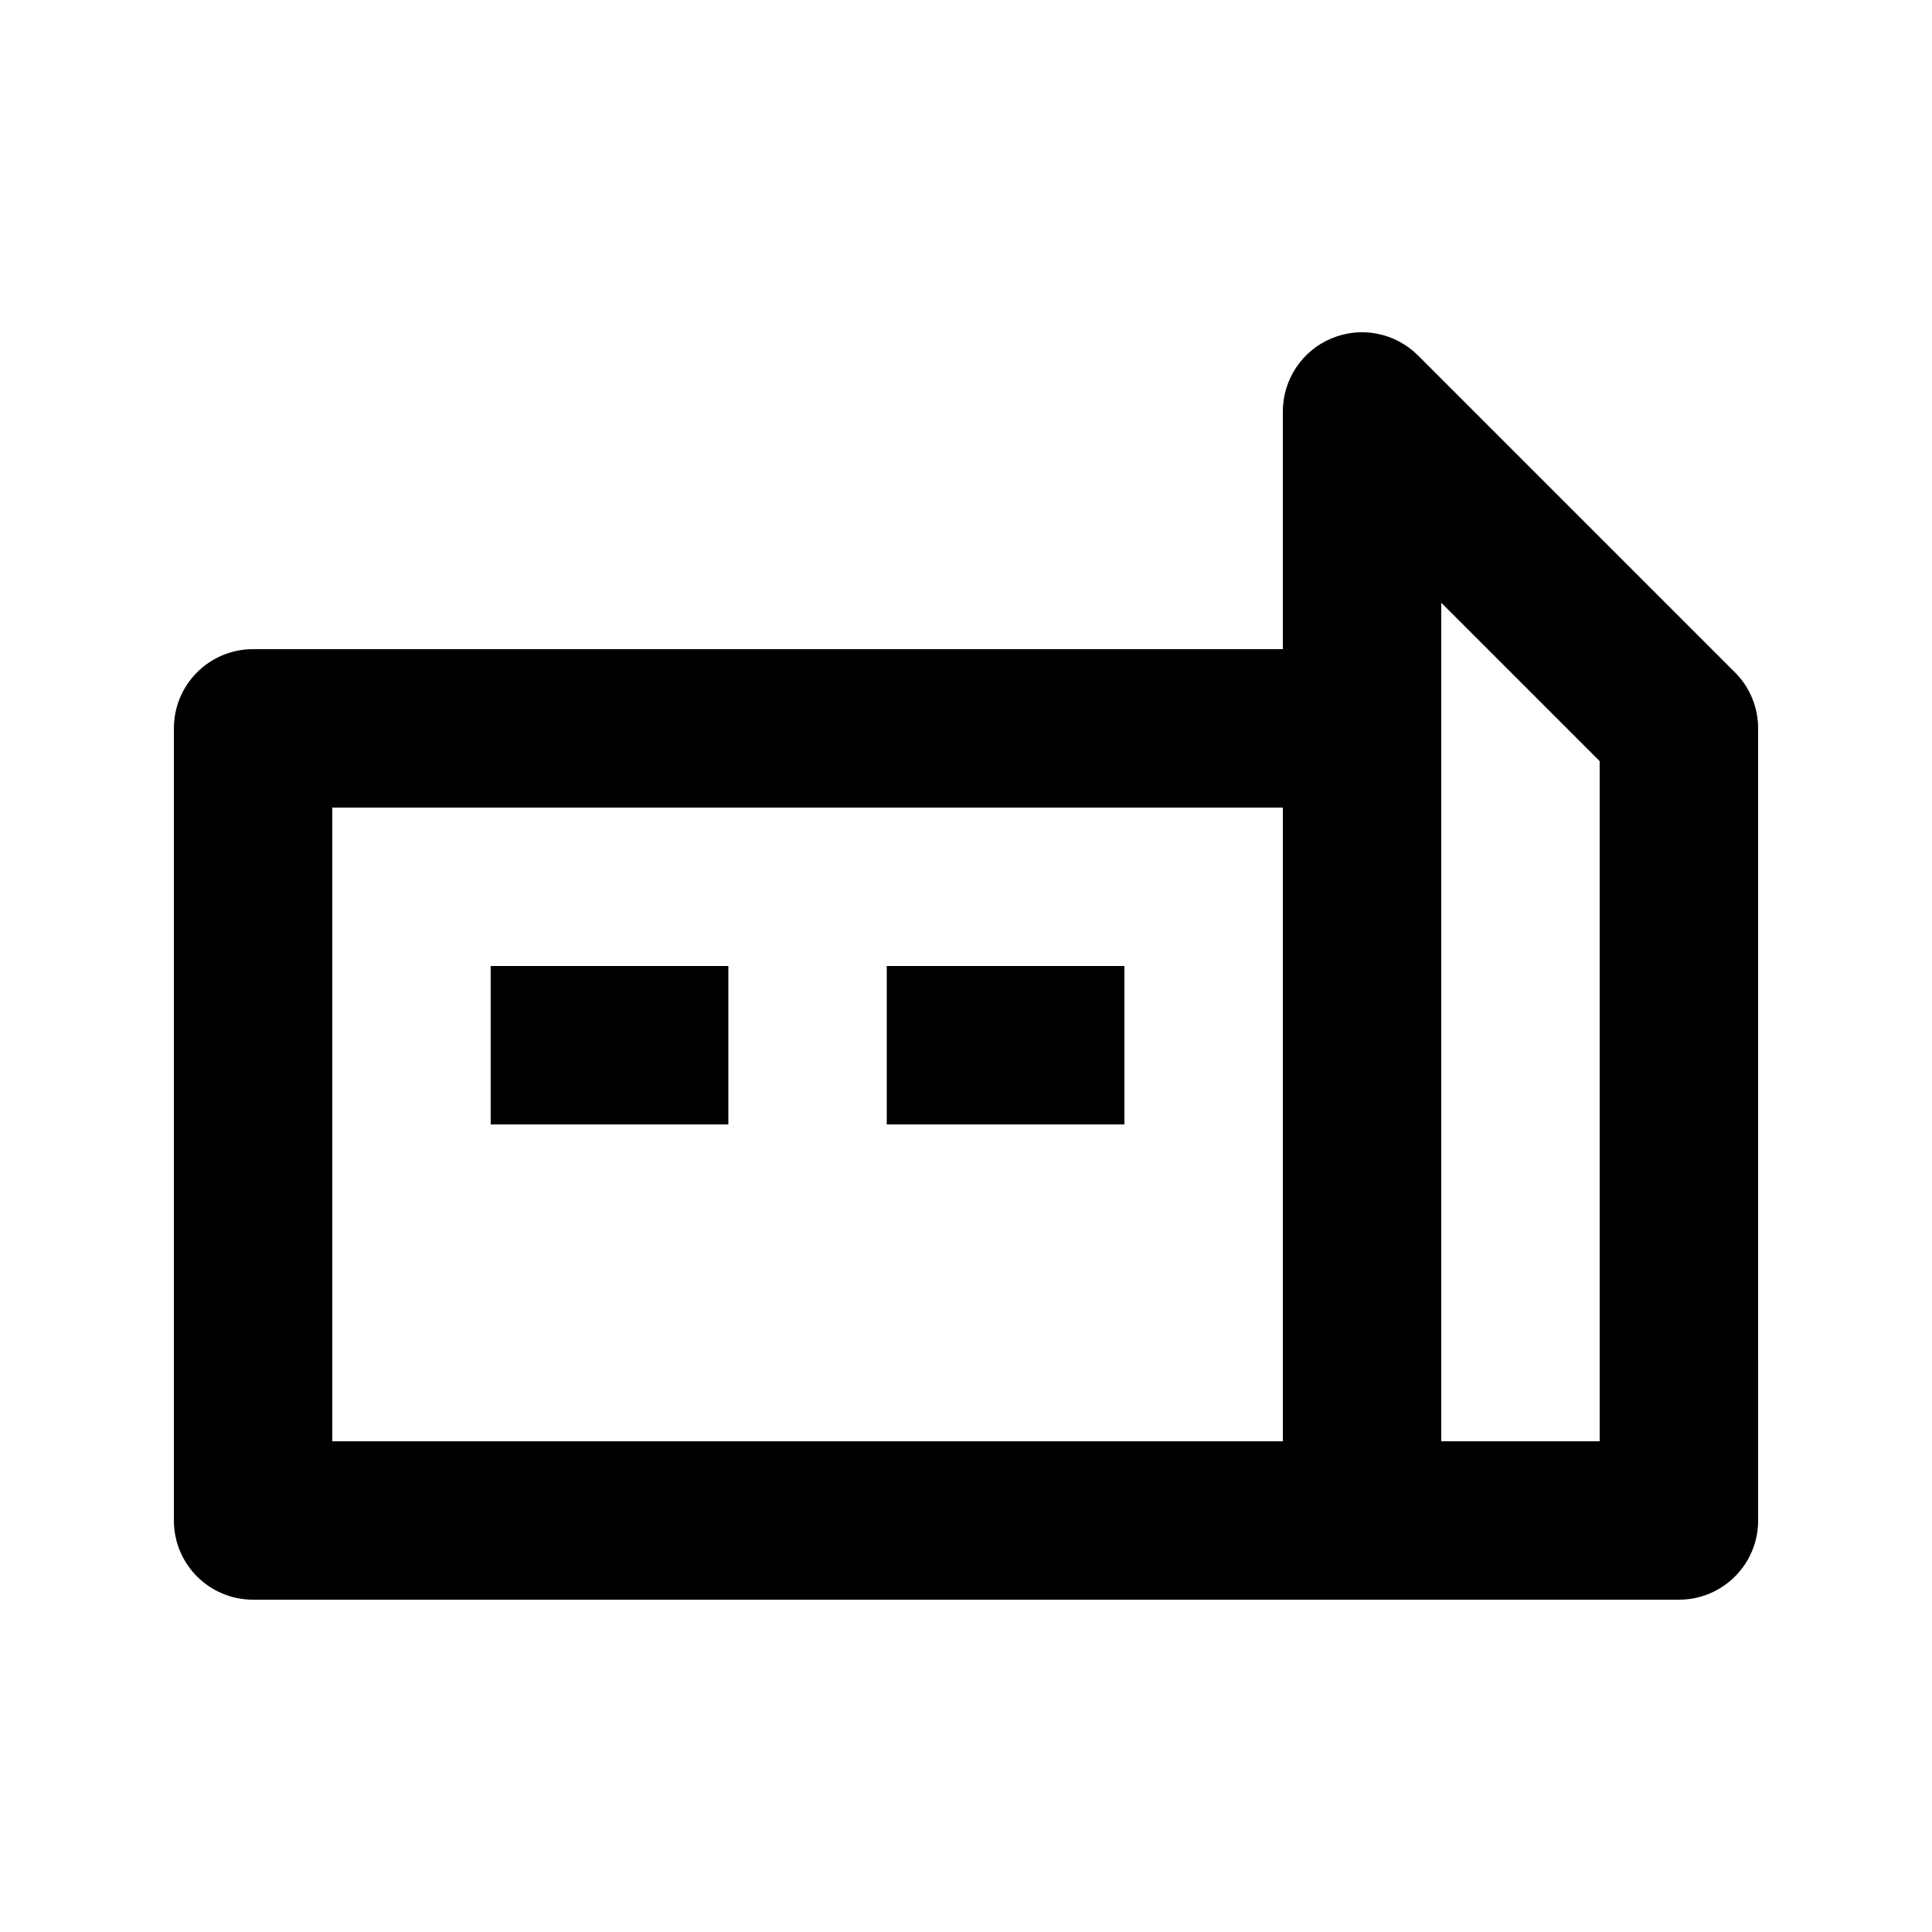
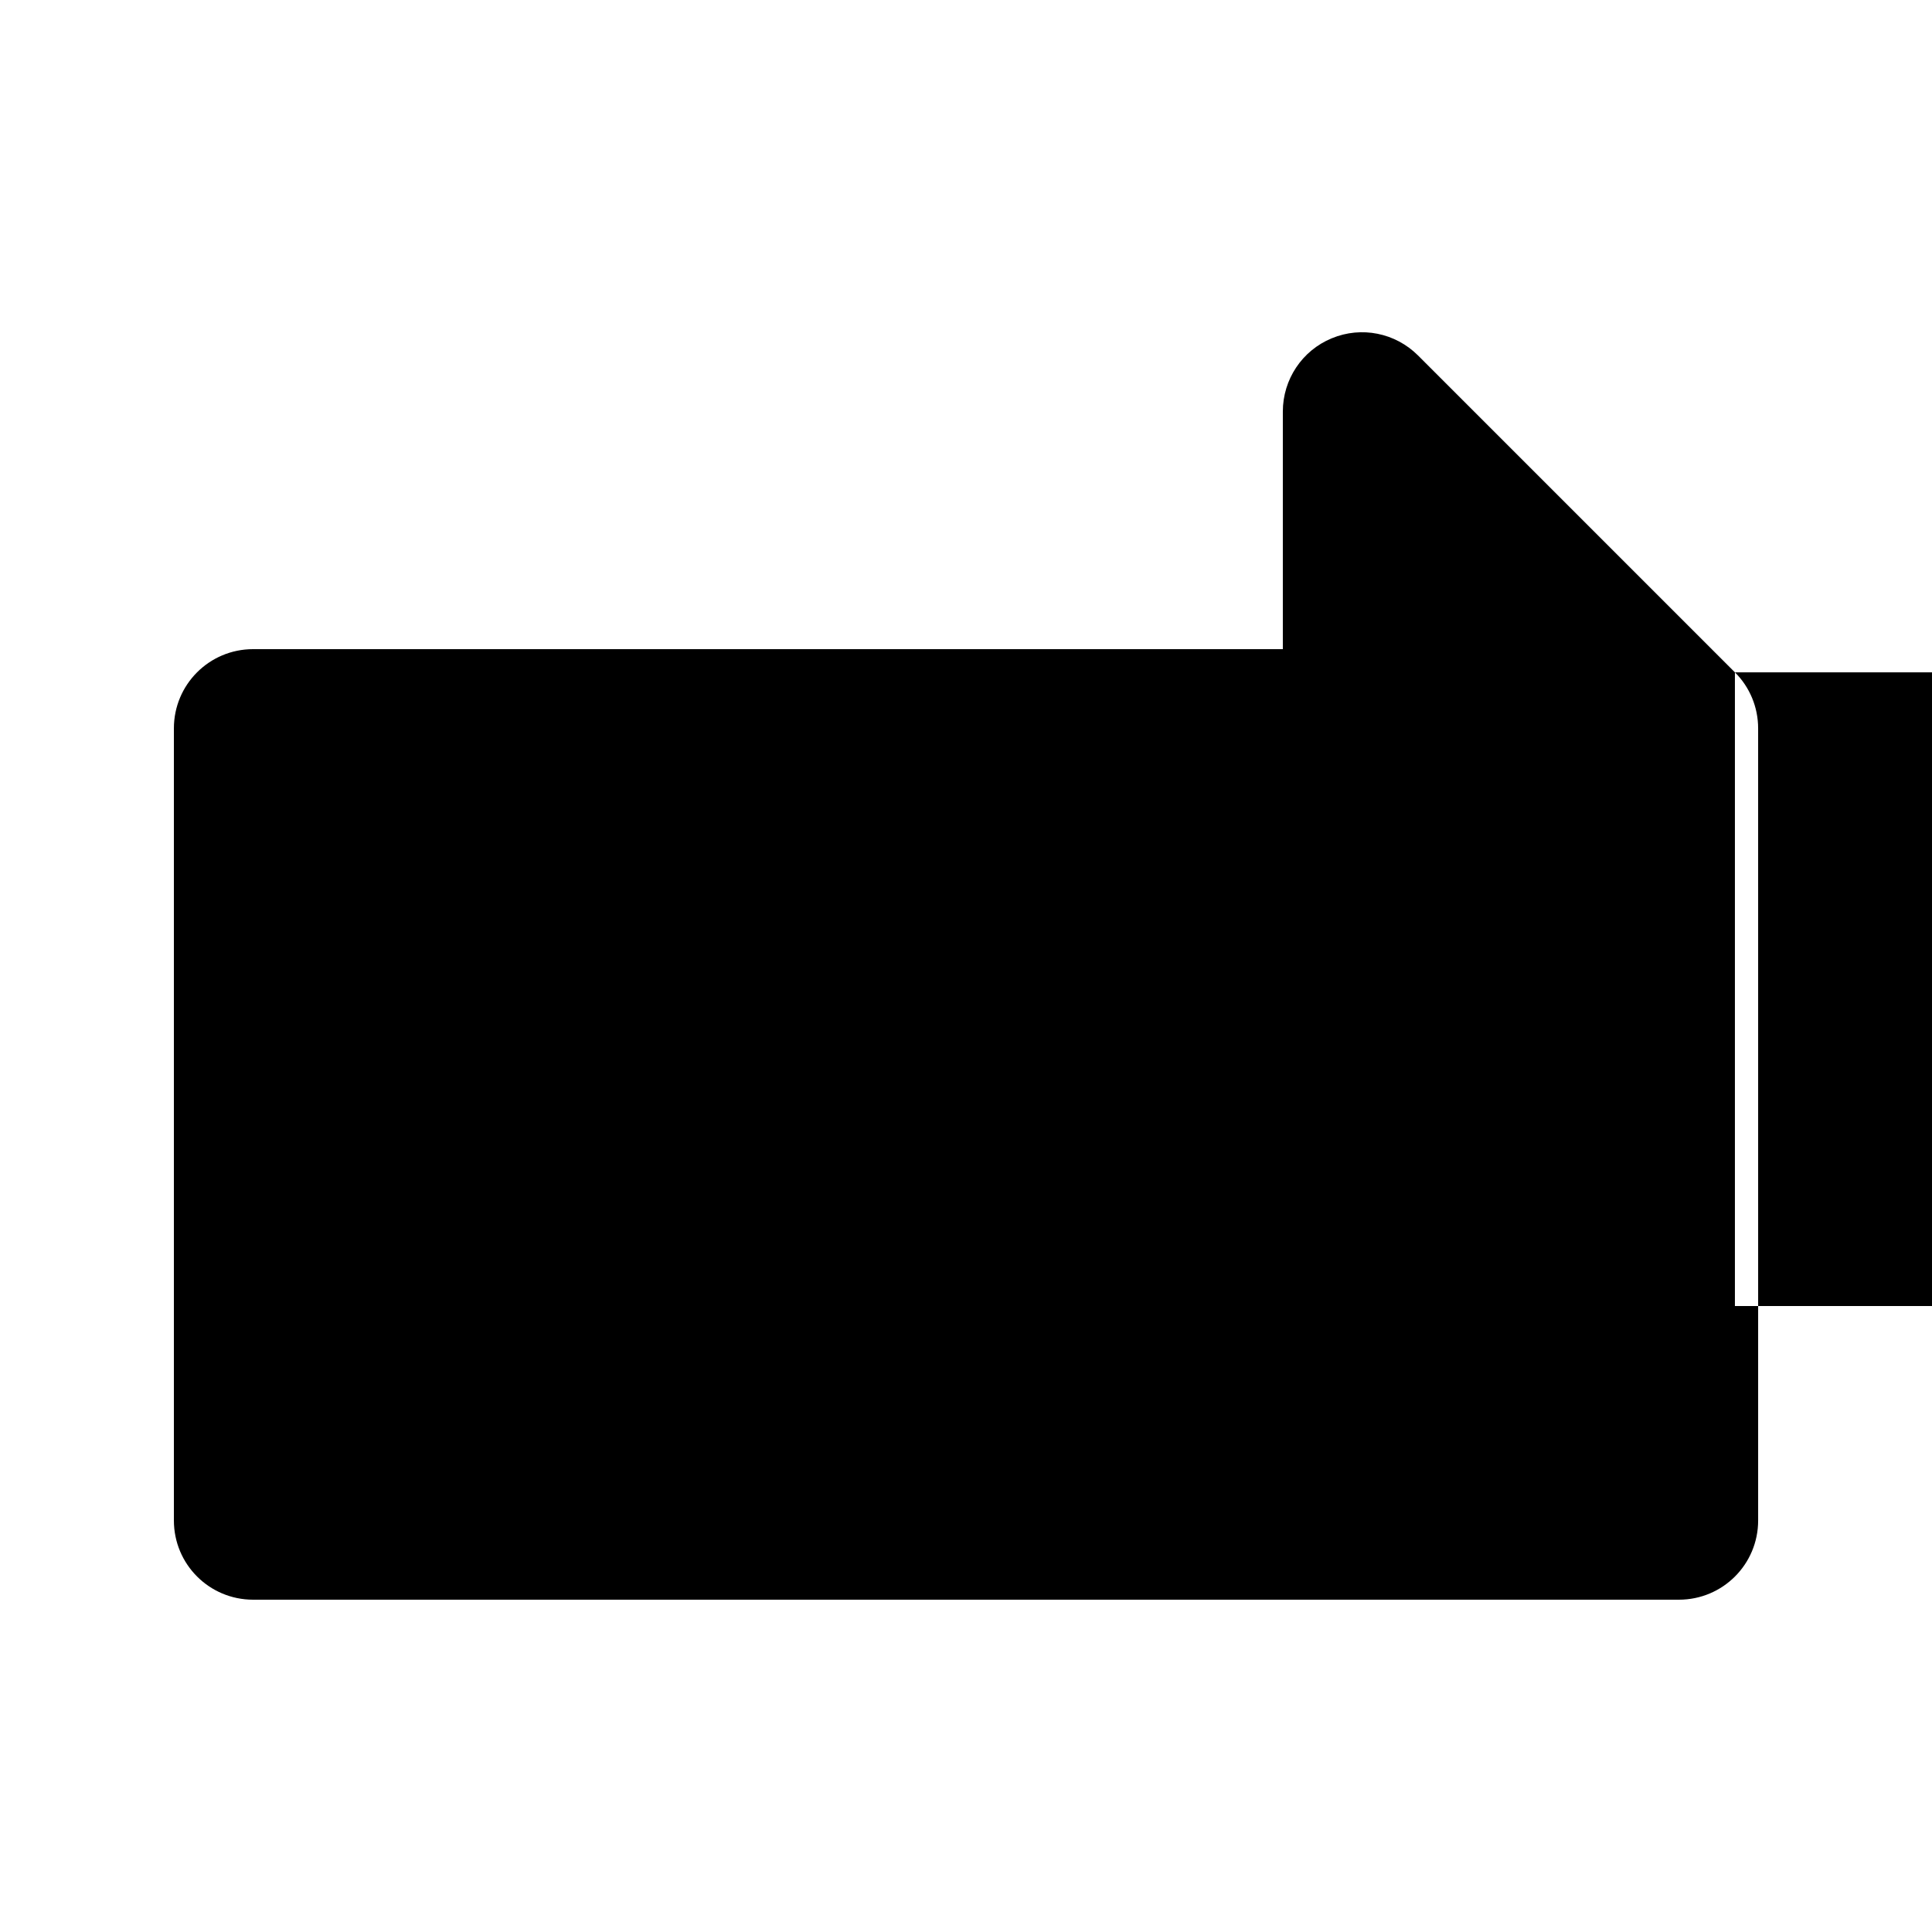
<svg xmlns="http://www.w3.org/2000/svg" fill="#000000" width="800px" height="800px" version="1.1" viewBox="144 144 512 512">
-   <path d="m603.77 322.18-83.969-83.969c-6.004-6.004-15.008-7.828-22.883-4.555-7.852 3.234-12.953 10.918-12.953 19.398v62.977h-272.89c-11.609 0-20.992 9.383-20.992 20.992v209.92c0 11.609 9.383 20.992 20.992 20.992h377.86c11.609 0 20.992-9.383 20.992-20.992l-0.004-209.92c0-5.586-2.203-10.918-6.148-14.844zm-371.71 35.836h251.91v167.94l-251.91-0.004zm335.87 167.93h-41.984v-222.22l41.984 41.984zm-293.89-125.95h62.977v41.984h-62.977zm104.96 0h62.977v41.984h-62.977z" />
+   <path d="m603.77 322.18-83.969-83.969c-6.004-6.004-15.008-7.828-22.883-4.555-7.852 3.234-12.953 10.918-12.953 19.398v62.977h-272.89c-11.609 0-20.992 9.383-20.992 20.992v209.92c0 11.609 9.383 20.992 20.992 20.992h377.86c11.609 0 20.992-9.383 20.992-20.992l-0.004-209.92c0-5.586-2.203-10.918-6.148-14.844zh251.91v167.94l-251.91-0.004zm335.87 167.93h-41.984v-222.22l41.984 41.984zm-293.89-125.95h62.977v41.984h-62.977zm104.96 0h62.977v41.984h-62.977z" />
</svg>